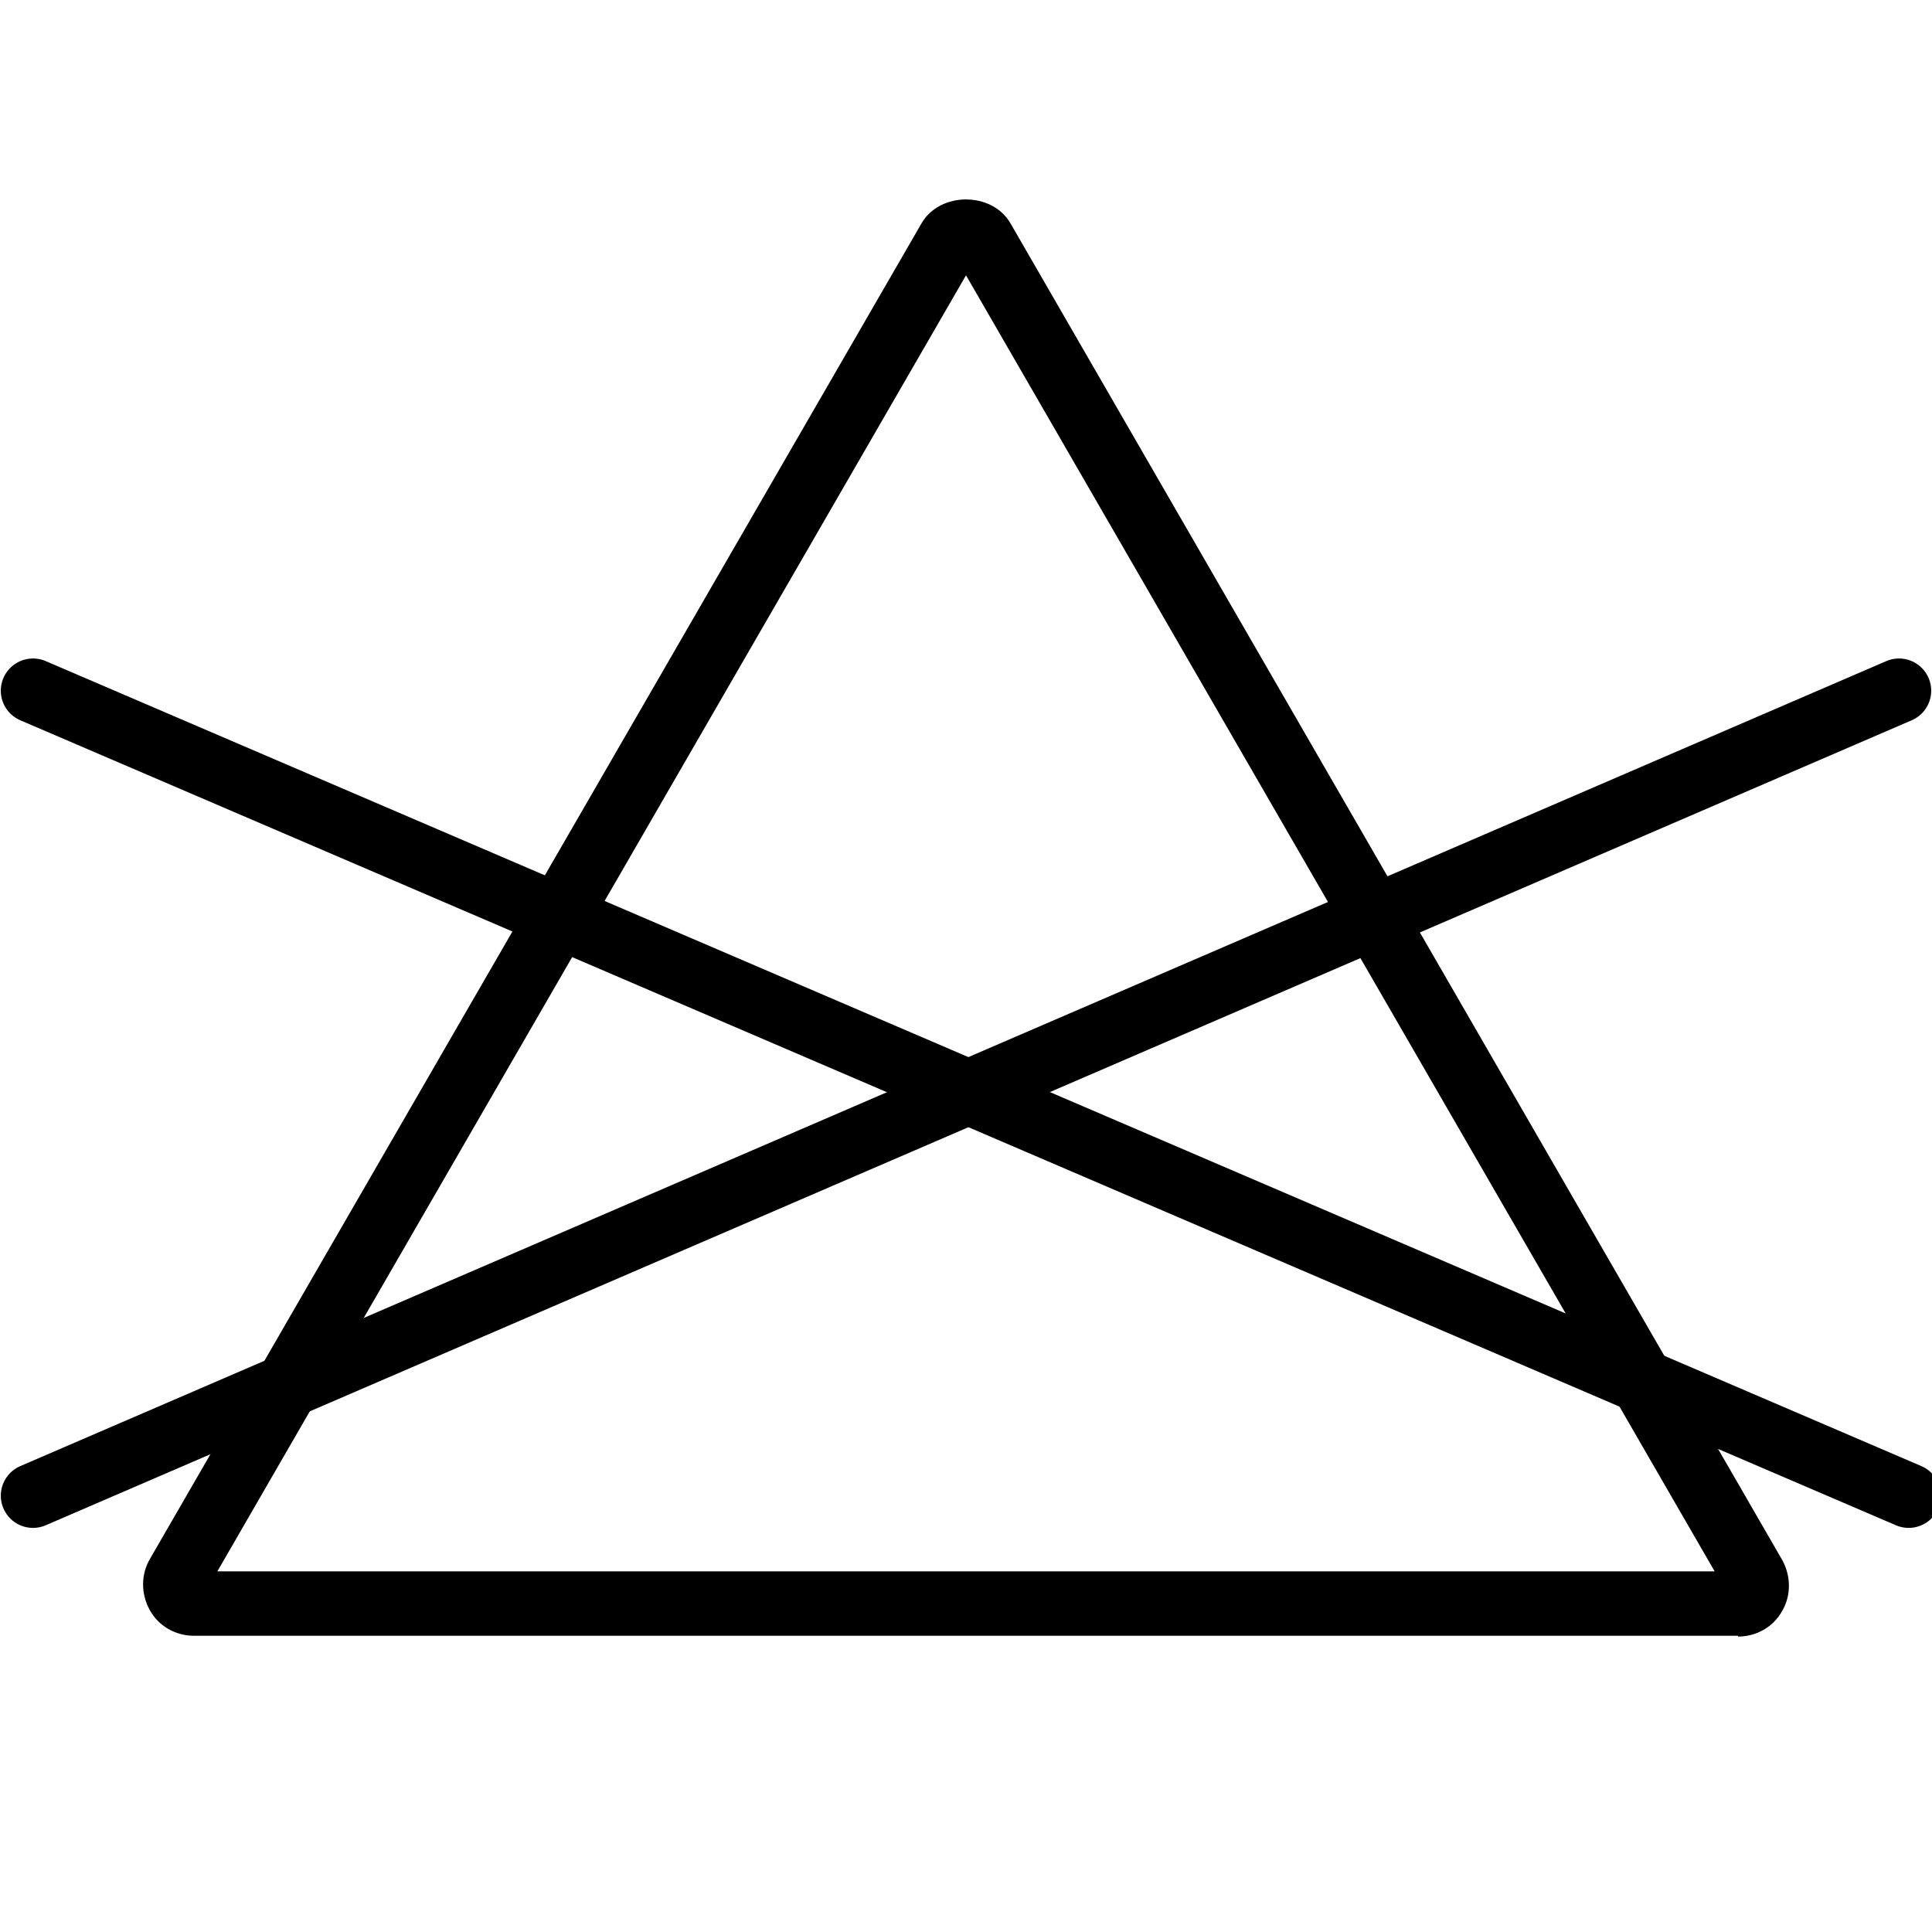
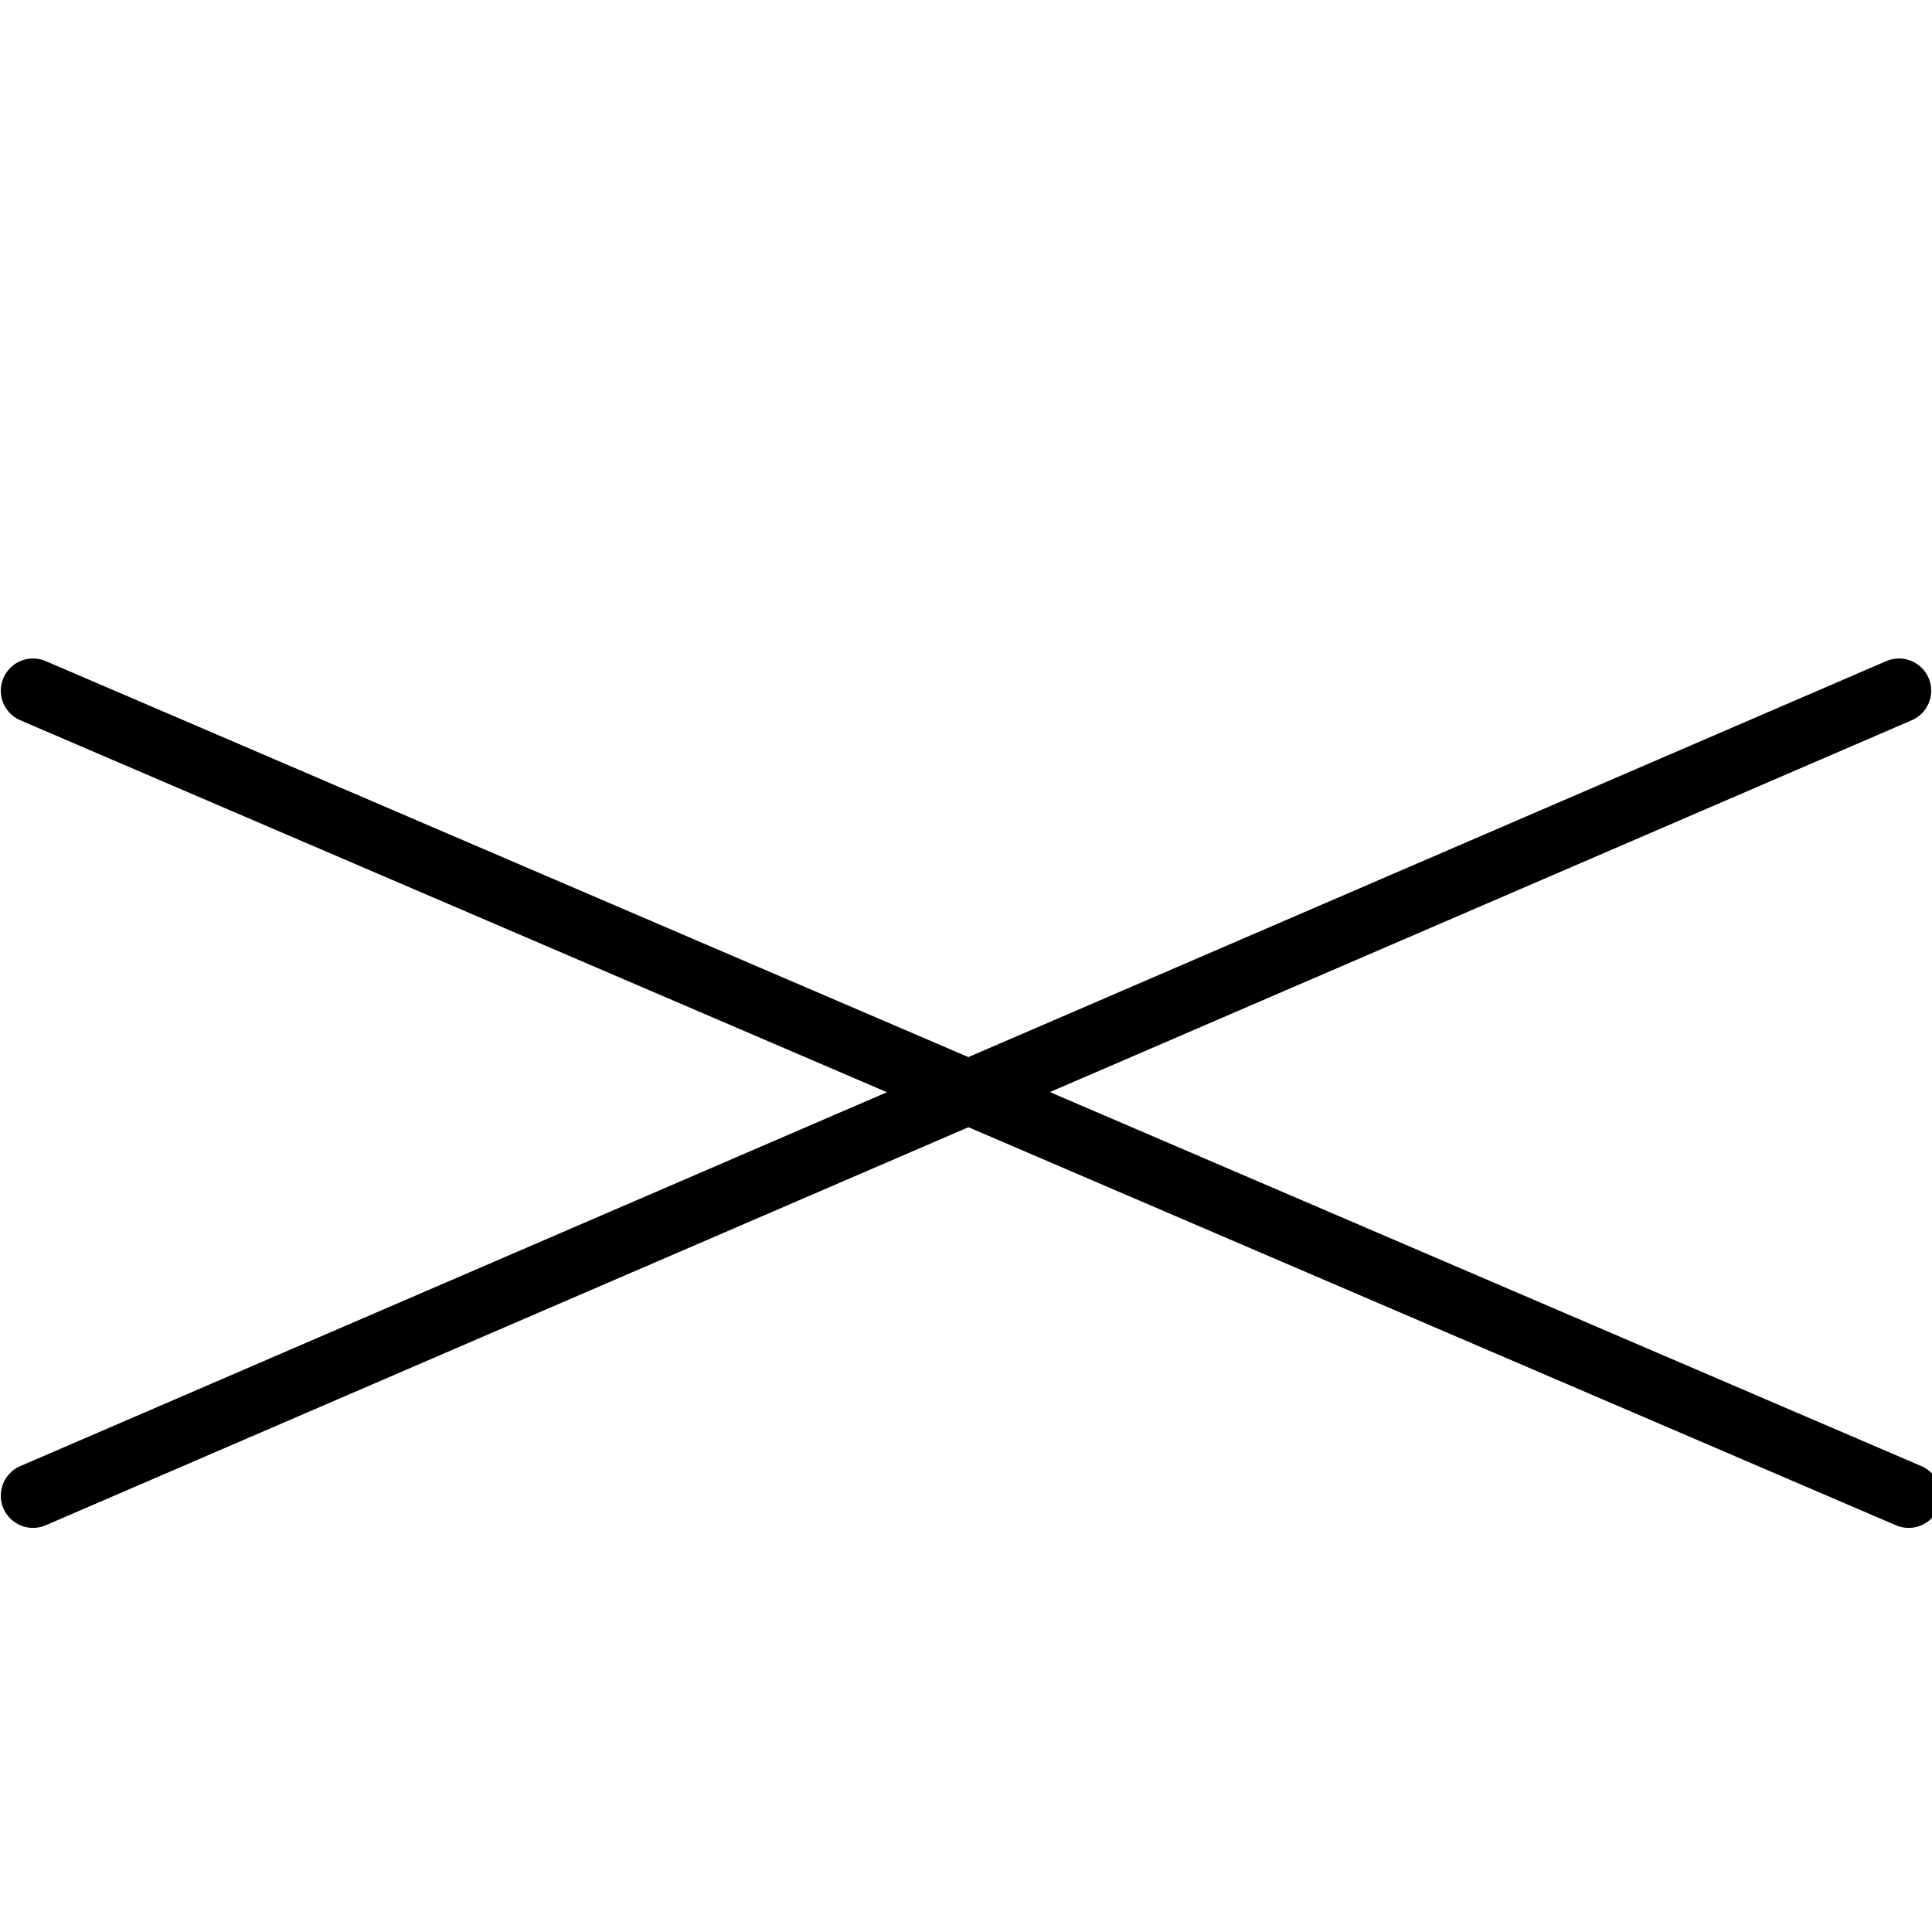
<svg xmlns="http://www.w3.org/2000/svg" id="Layer_1" version="1.1" viewBox="0 0 24 24">
  <defs>
    <style>
      .st0 {
        fill: none;
        stroke: #000;
        stroke-linecap: round;
        stroke-linejoin: round;
        stroke-width: .8px;
      }
    </style>
  </defs>
-   <path d="M21.59,20.32H2.41c-.23,0-.44-.12-.55-.32-.11-.2-.11-.44,0-.63L11.45,2.77c.23-.39.87-.39,1.1,0l9.59,16.61c.11.2.11.44,0,.63-.11.2-.32.32-.55.32h0ZM2.7,19.52h18.6L12,3.42,2.7,19.52ZM12.14,3.17h0Z" />
  <line class="st0" x1=".41" y1="8.58" x2="23.71" y2="18.58" />
  <line class="st0" x1=".41" y1="18.58" x2="23.59" y2="8.58" />
</svg>